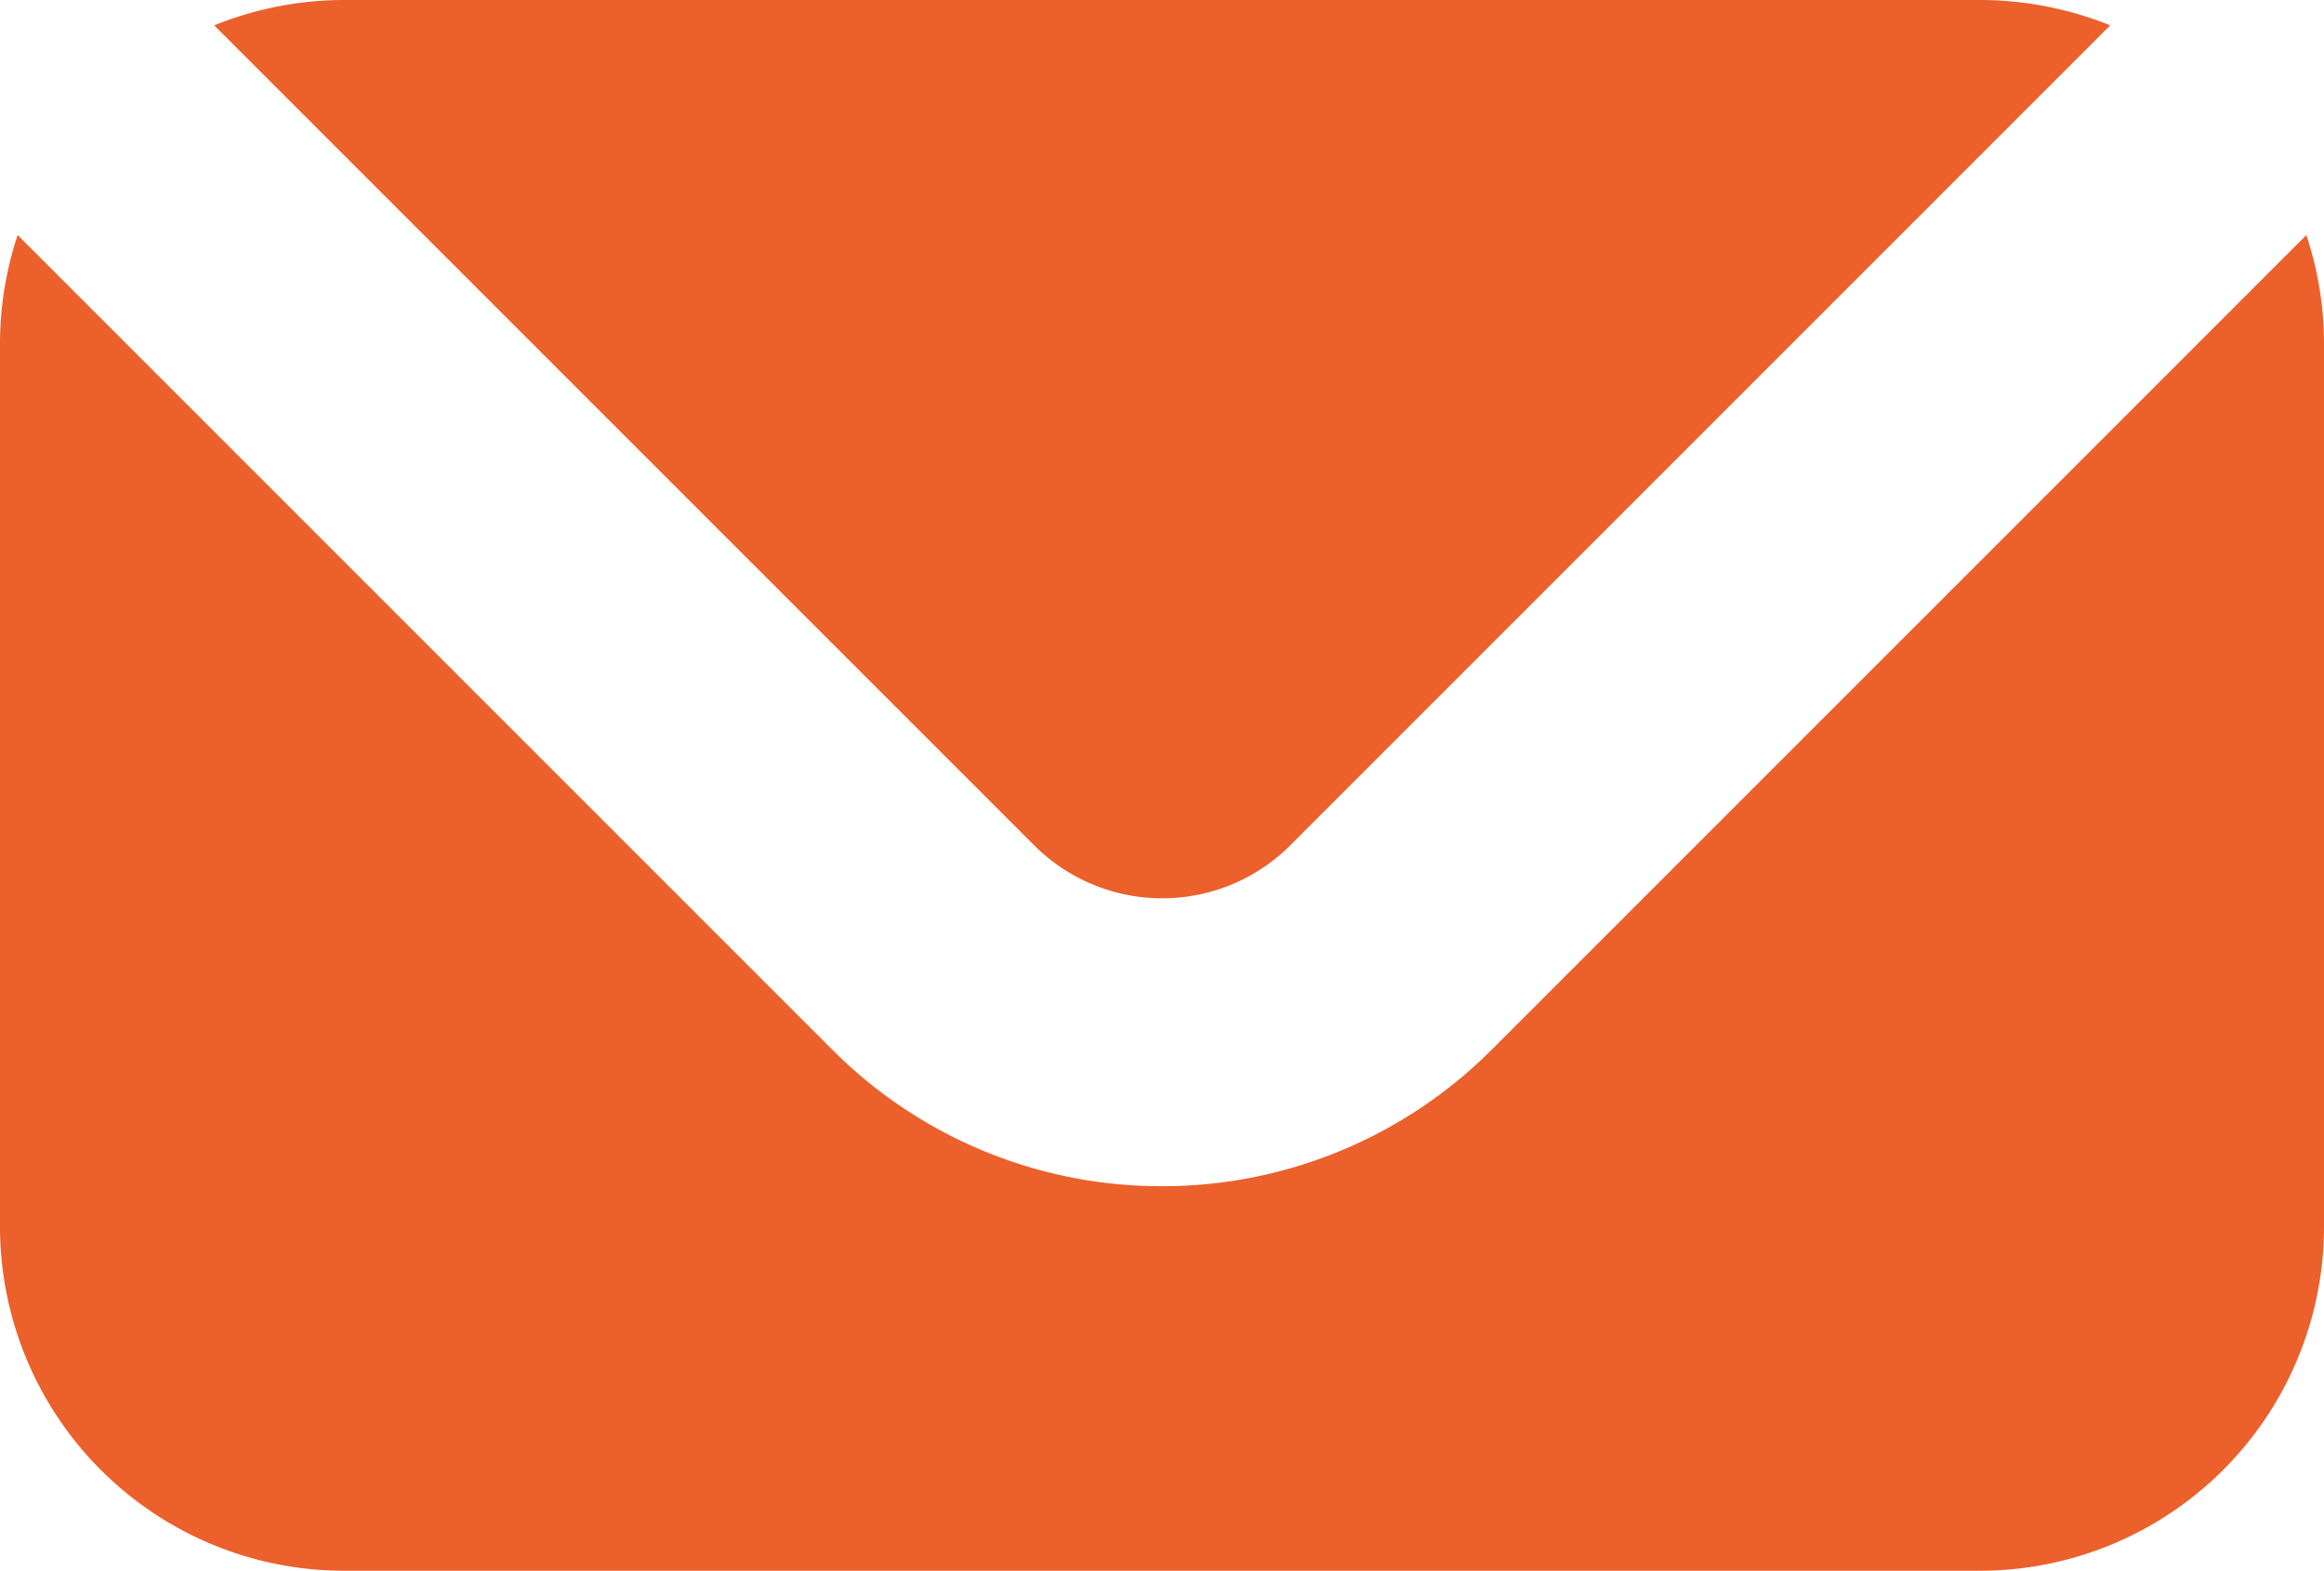
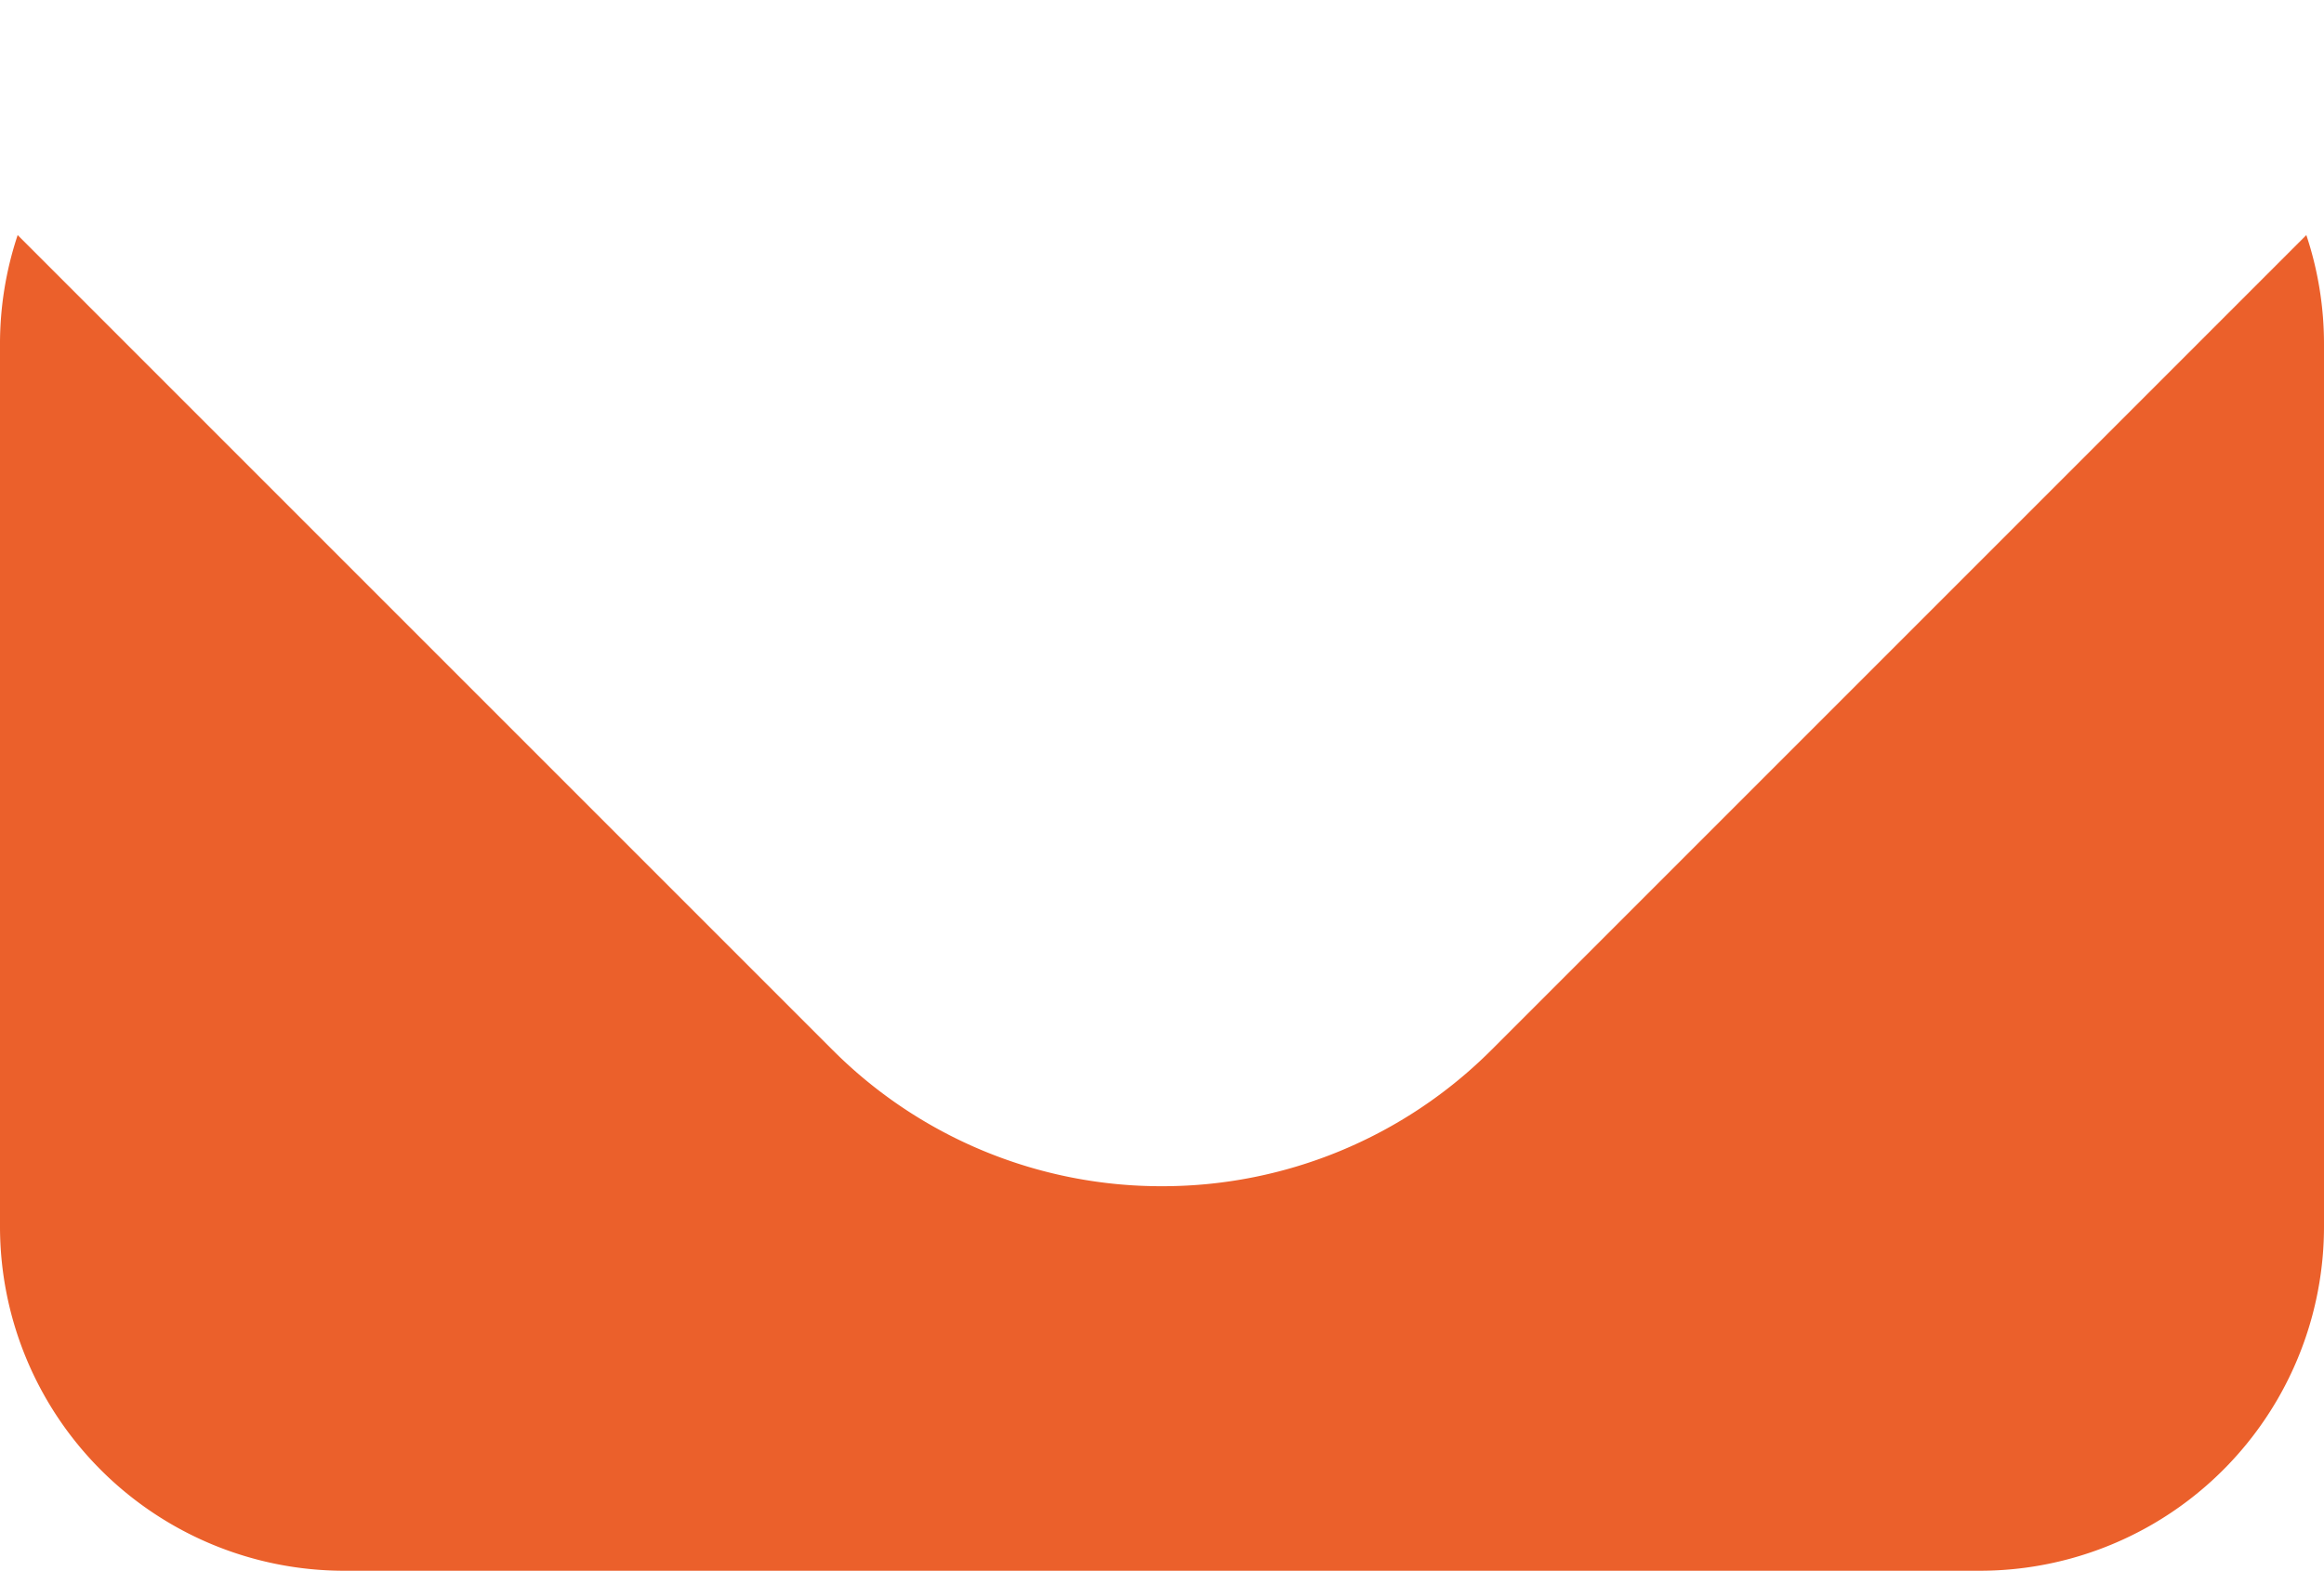
<svg xmlns="http://www.w3.org/2000/svg" viewBox="0 0 51.31 34.68">
  <defs>
    <style>.cls-1{fill:#eb602b;}</style>
  </defs>
  <g id="Layer_2" data-name="Layer 2">
    <g id="Iconen">
      <path id="Path_83" data-name="Path 83" class="cls-1" d="M25.66,26.19a10.25,10.25,0,0,1-7.27-3l-18-18A7.6,7.6,0,0,0,0,7.6V27.08a7.6,7.6,0,0,0,7.6,7.6H43.71a7.6,7.6,0,0,0,7.6-7.6h0V7.6a7.6,7.6,0,0,0-.39-2.41l-18,18A10.27,10.27,0,0,1,25.66,26.19Z" />
-       <path id="Path_84" data-name="Path 84" class="cls-1" d="M28.45,18.7,46.59.56A7.69,7.69,0,0,0,43.71,0H7.6A7.64,7.64,0,0,0,4.73.56L22.87,18.7A4,4,0,0,0,28.45,18.7Z" />
    </g>
  </g>
</svg>